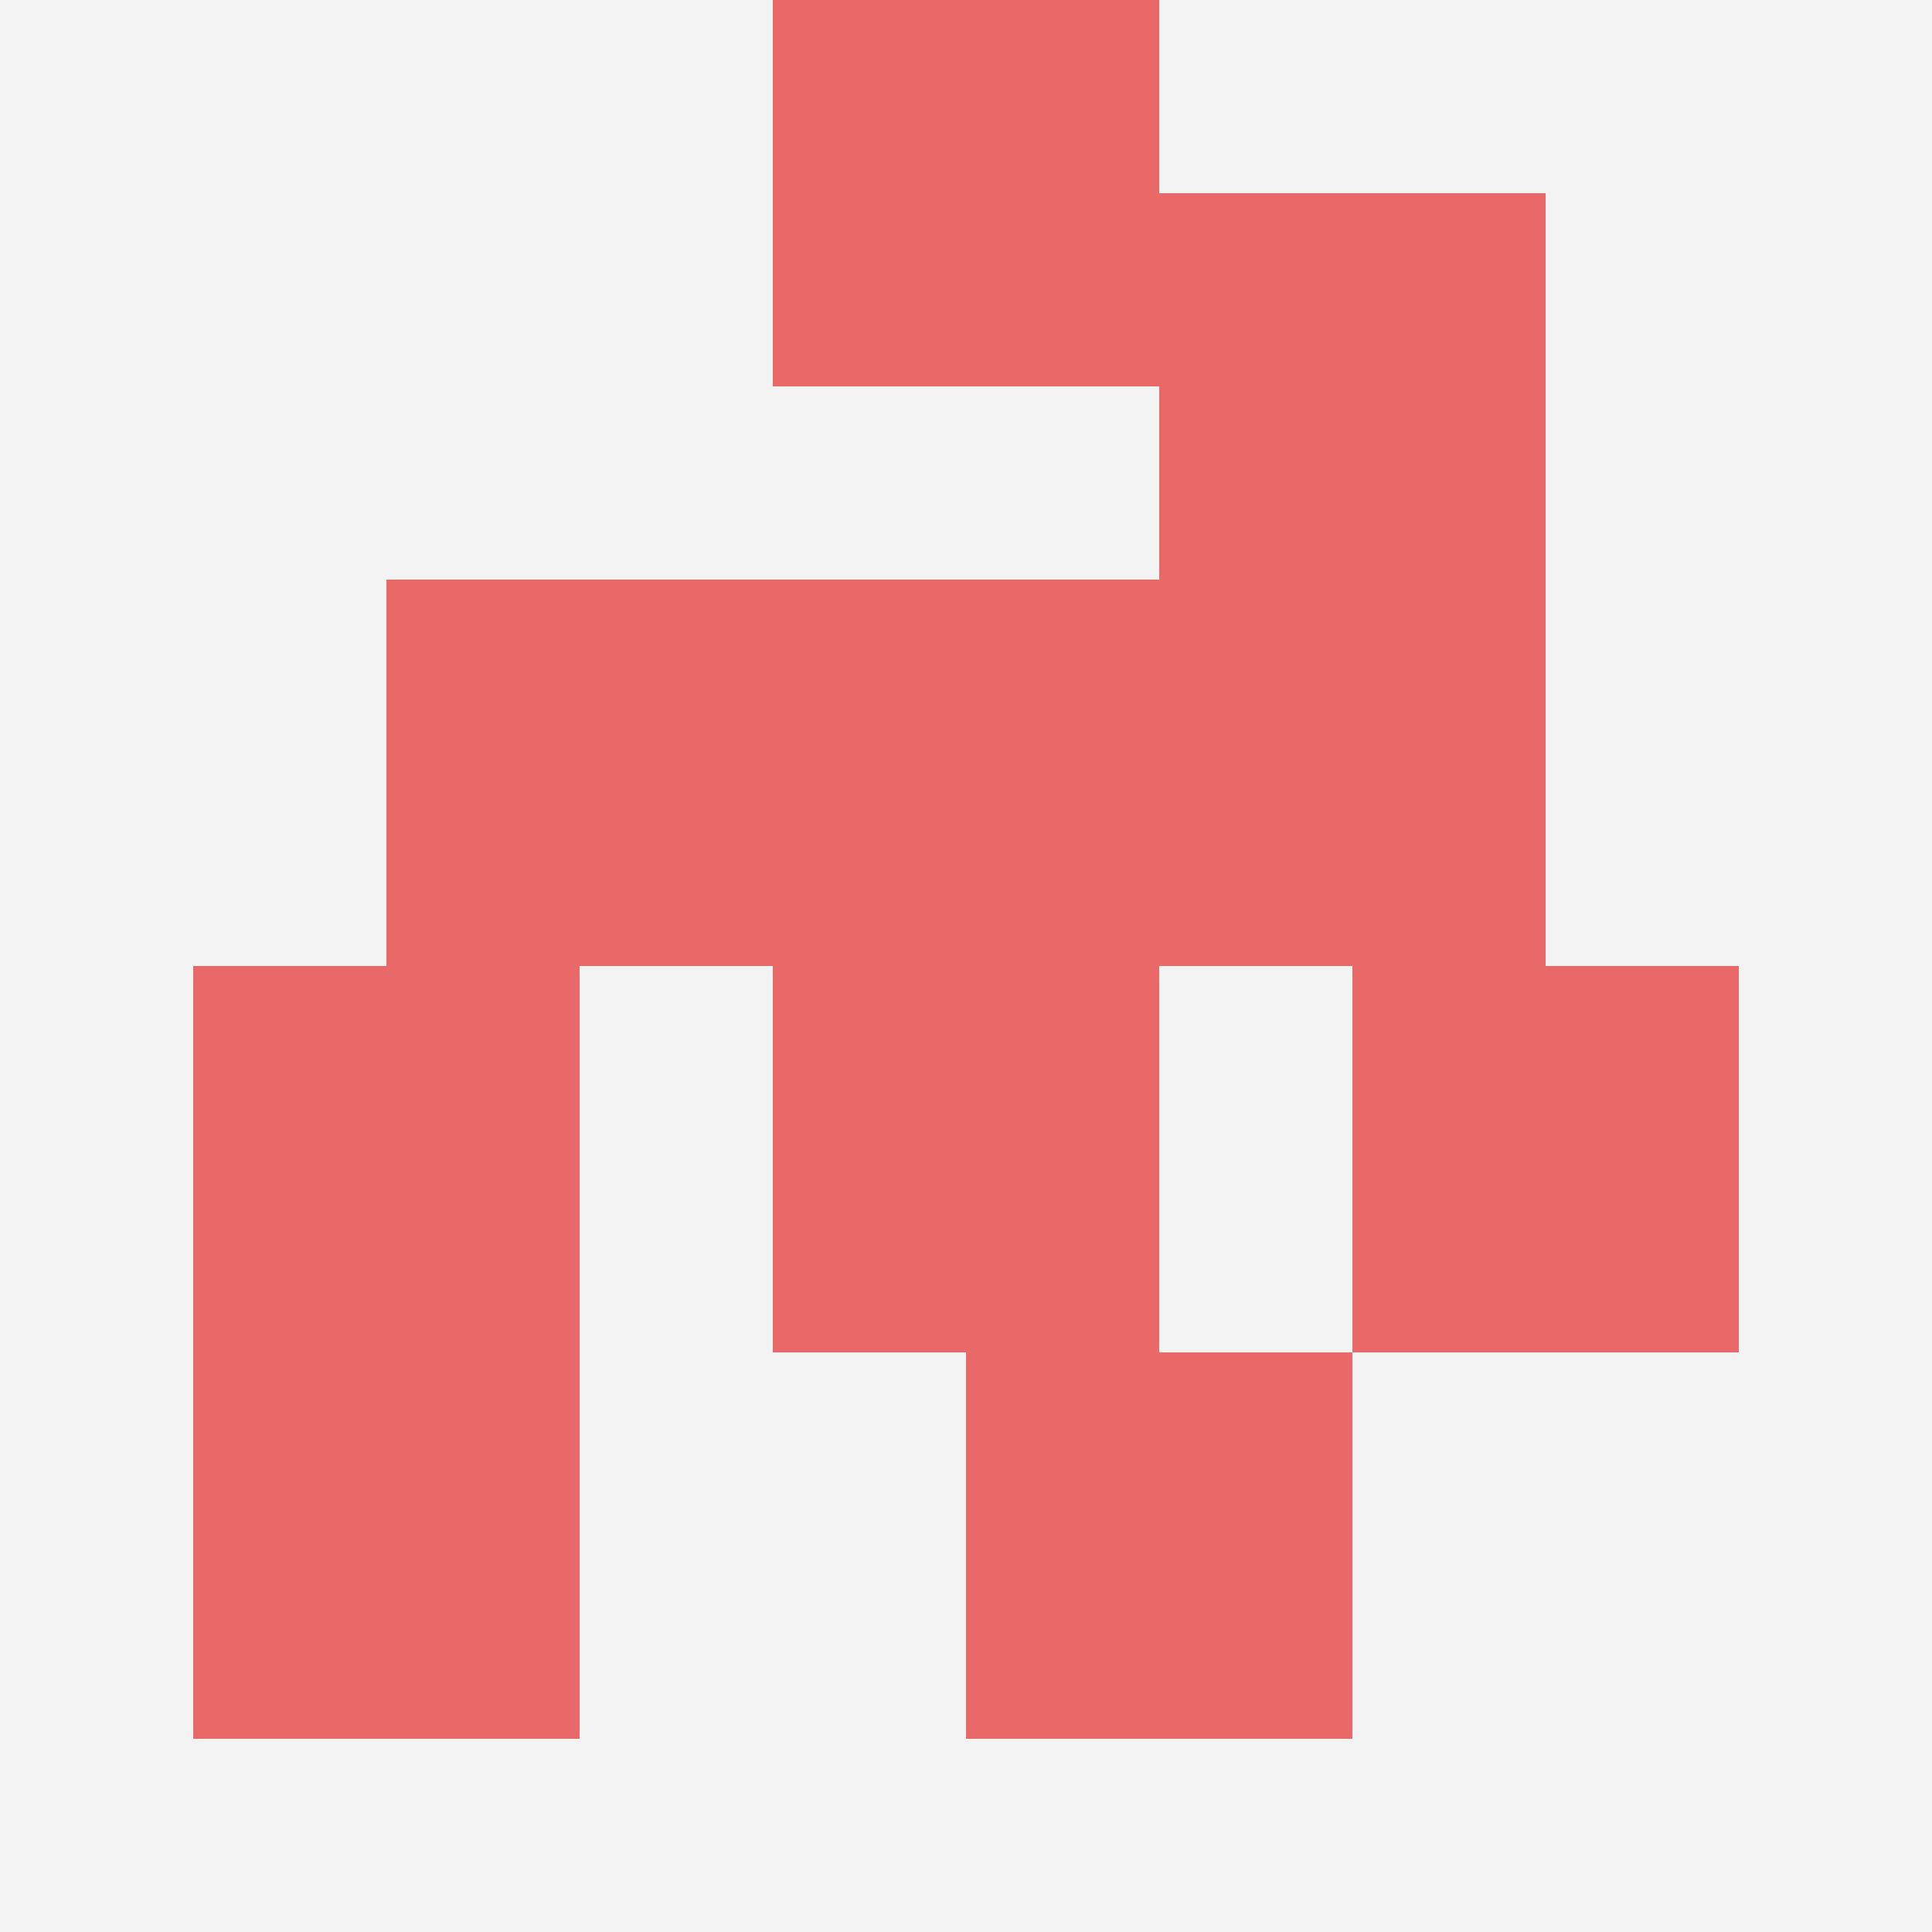
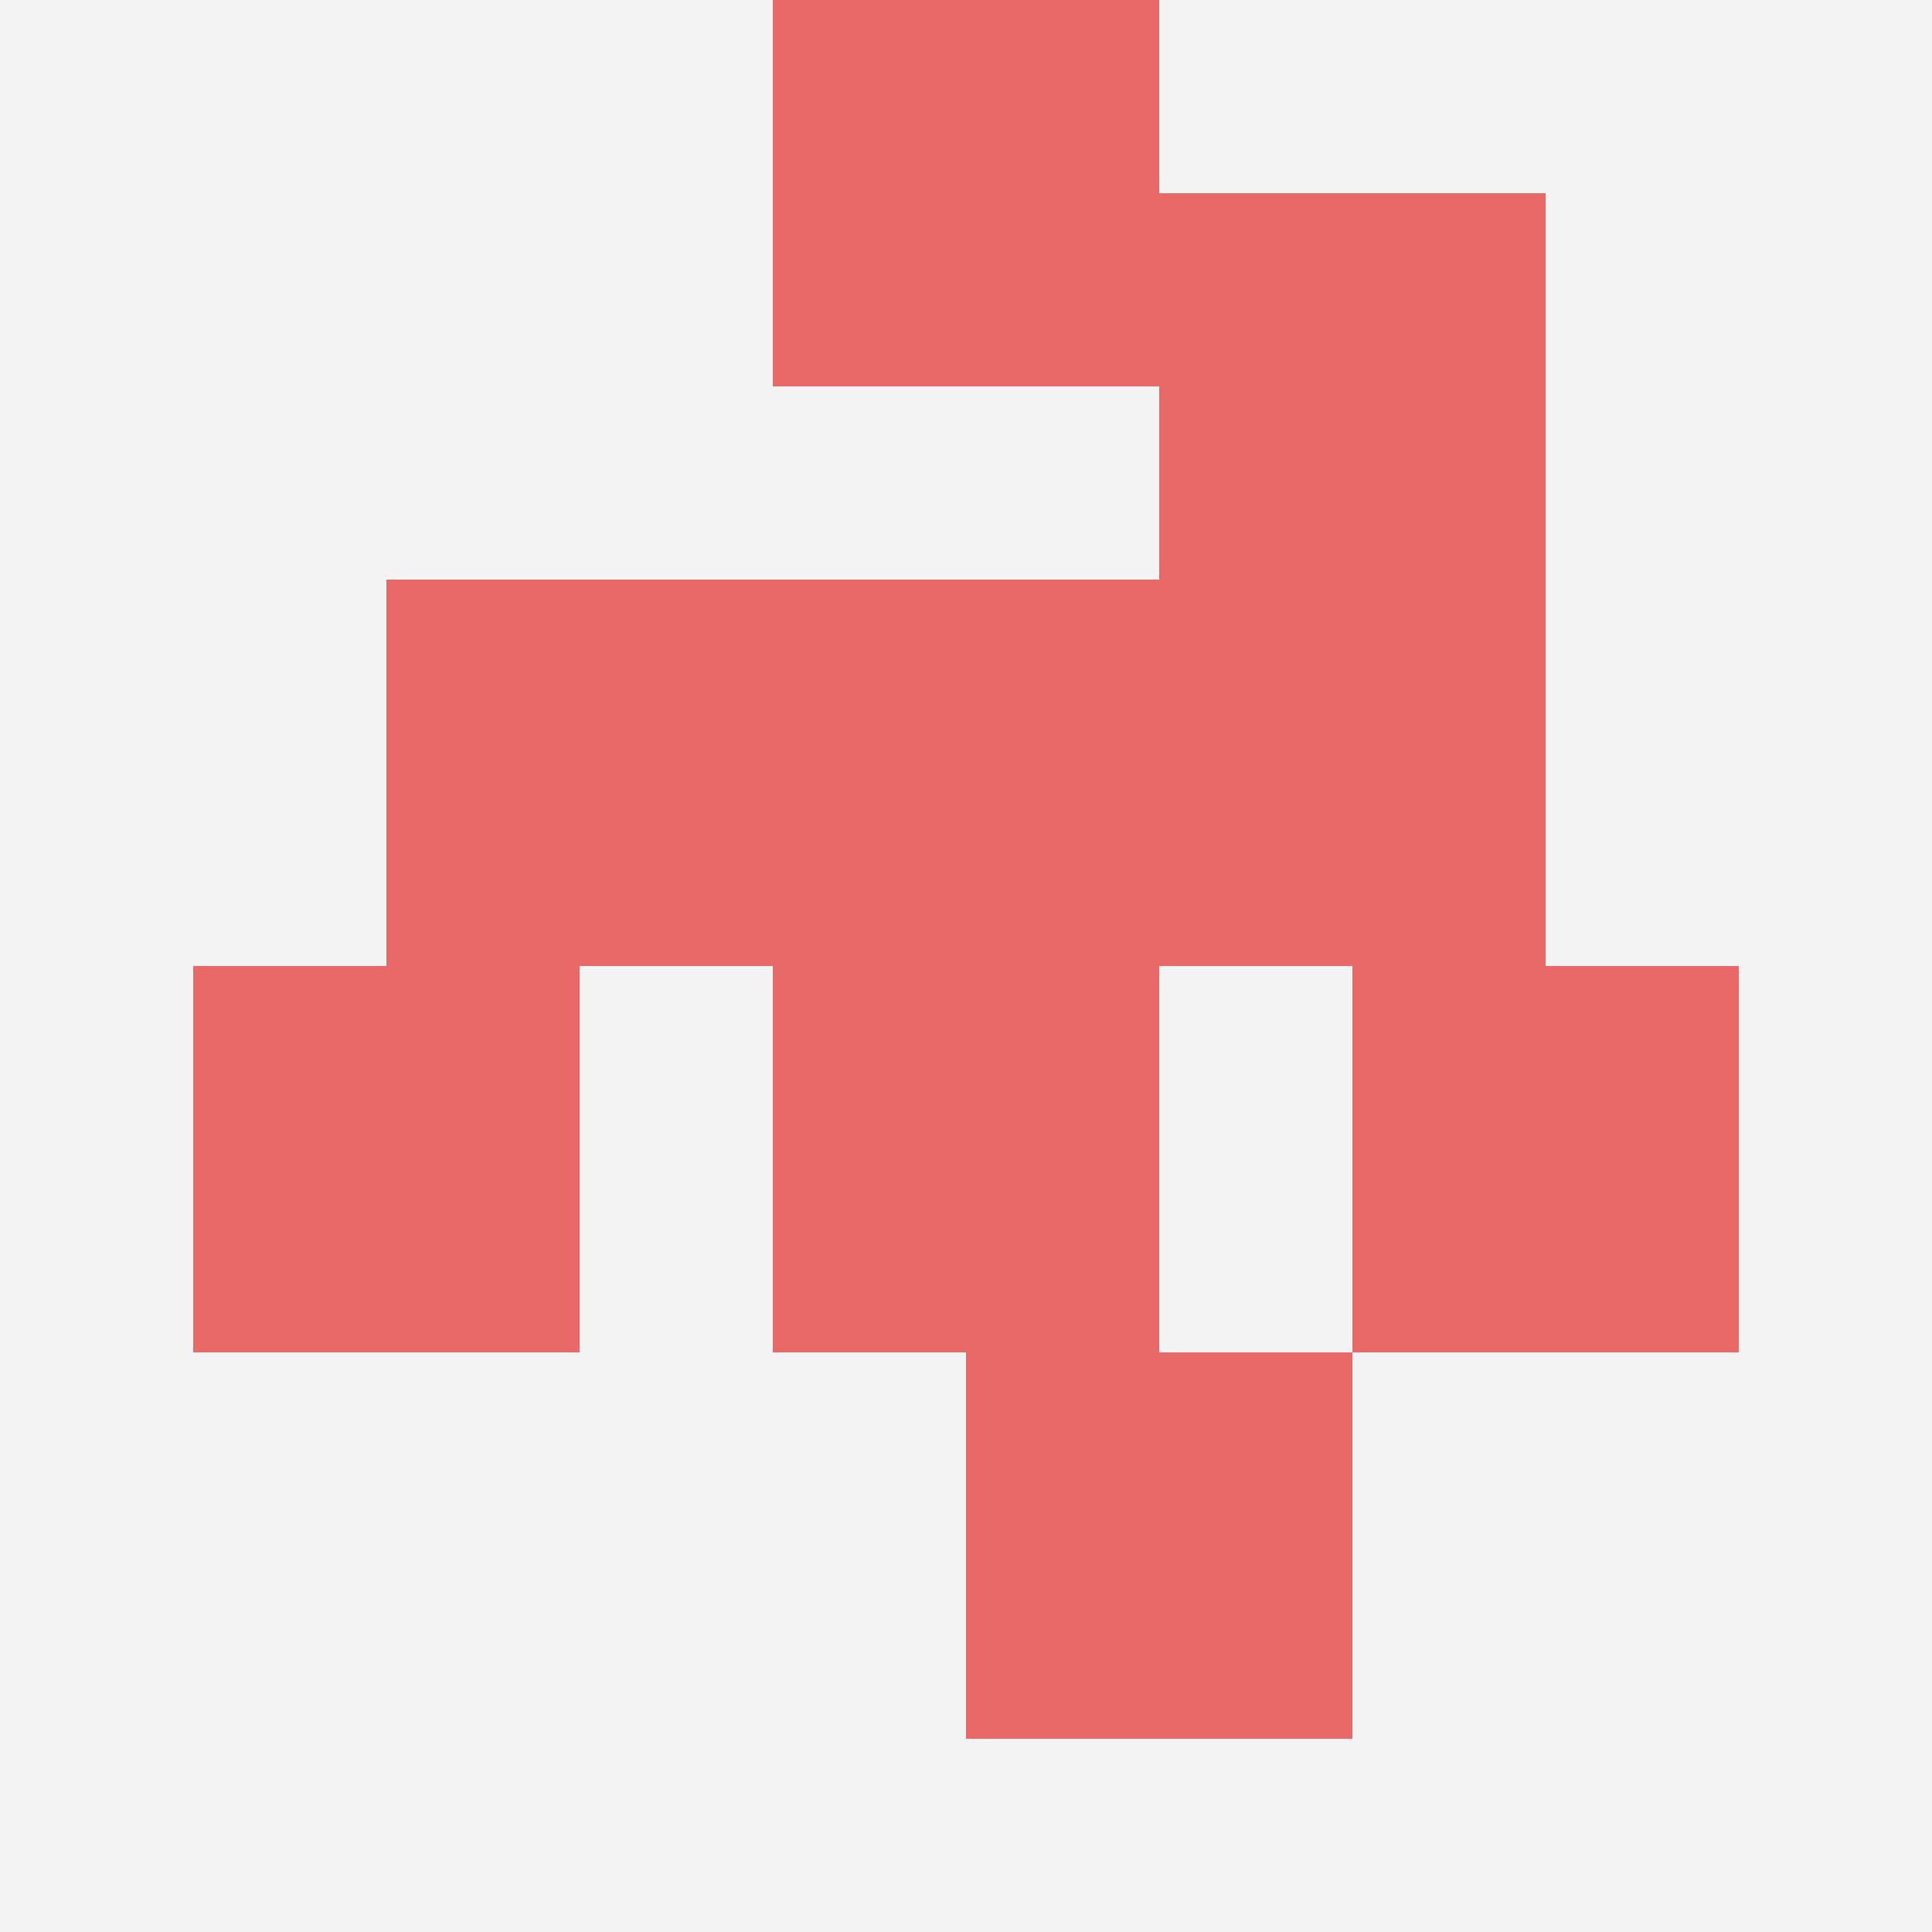
<svg xmlns="http://www.w3.org/2000/svg" id="ten-svg" preserveAspectRatio="xMinYMin meet" viewBox="0 0 10 10">
  <rect x="0" y="0" width="10" height="10" fill="#F3F3F3" />
  <rect class="t" x="1" y="5" />
  <rect class="t" x="6" y="3" />
  <rect class="t" x="4" y="3" />
  <rect class="t" x="7" y="5" />
  <rect class="t" x="6" y="1" />
  <rect class="t" x="4" y="5" />
  <rect class="t" x="4" y="0" />
  <rect class="t" x="2" y="3" />
-   <rect class="t" x="1" y="7" />
  <rect class="t" x="5" y="7" />
  <style>.t{width:2px;height:2px;fill:#E96868} #ten-svg{shape-rendering:crispedges;}</style>
</svg>